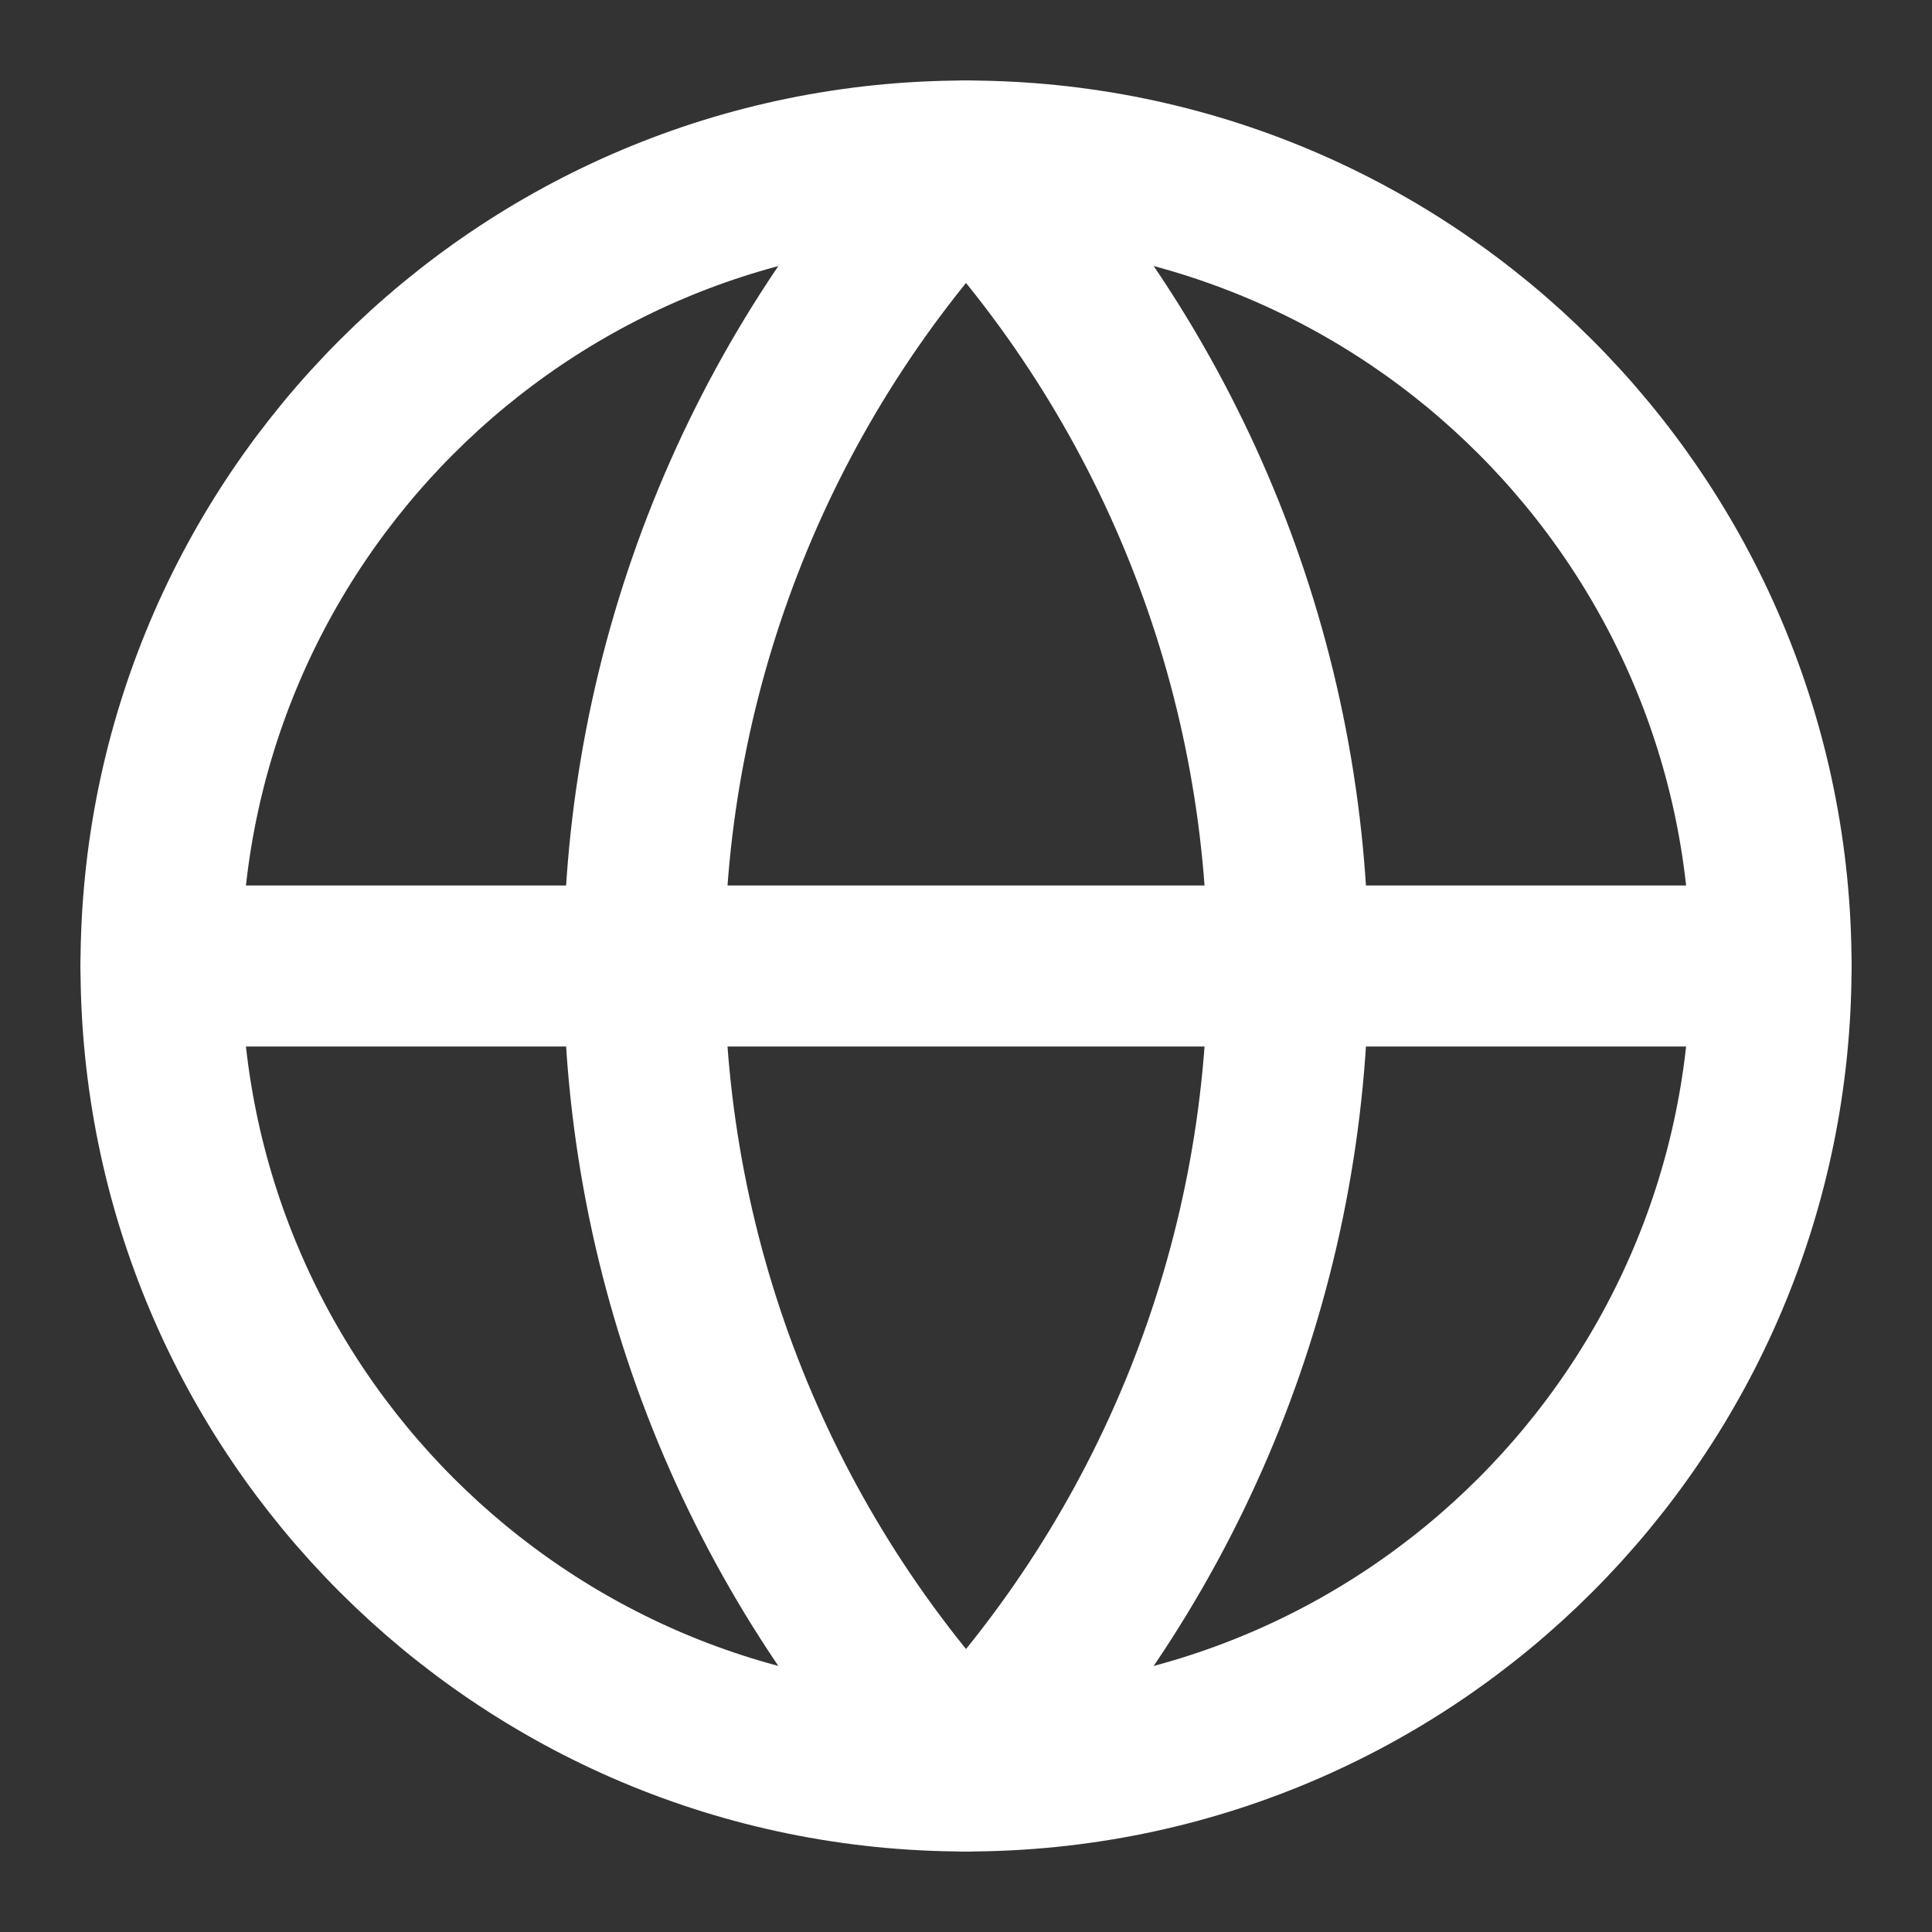
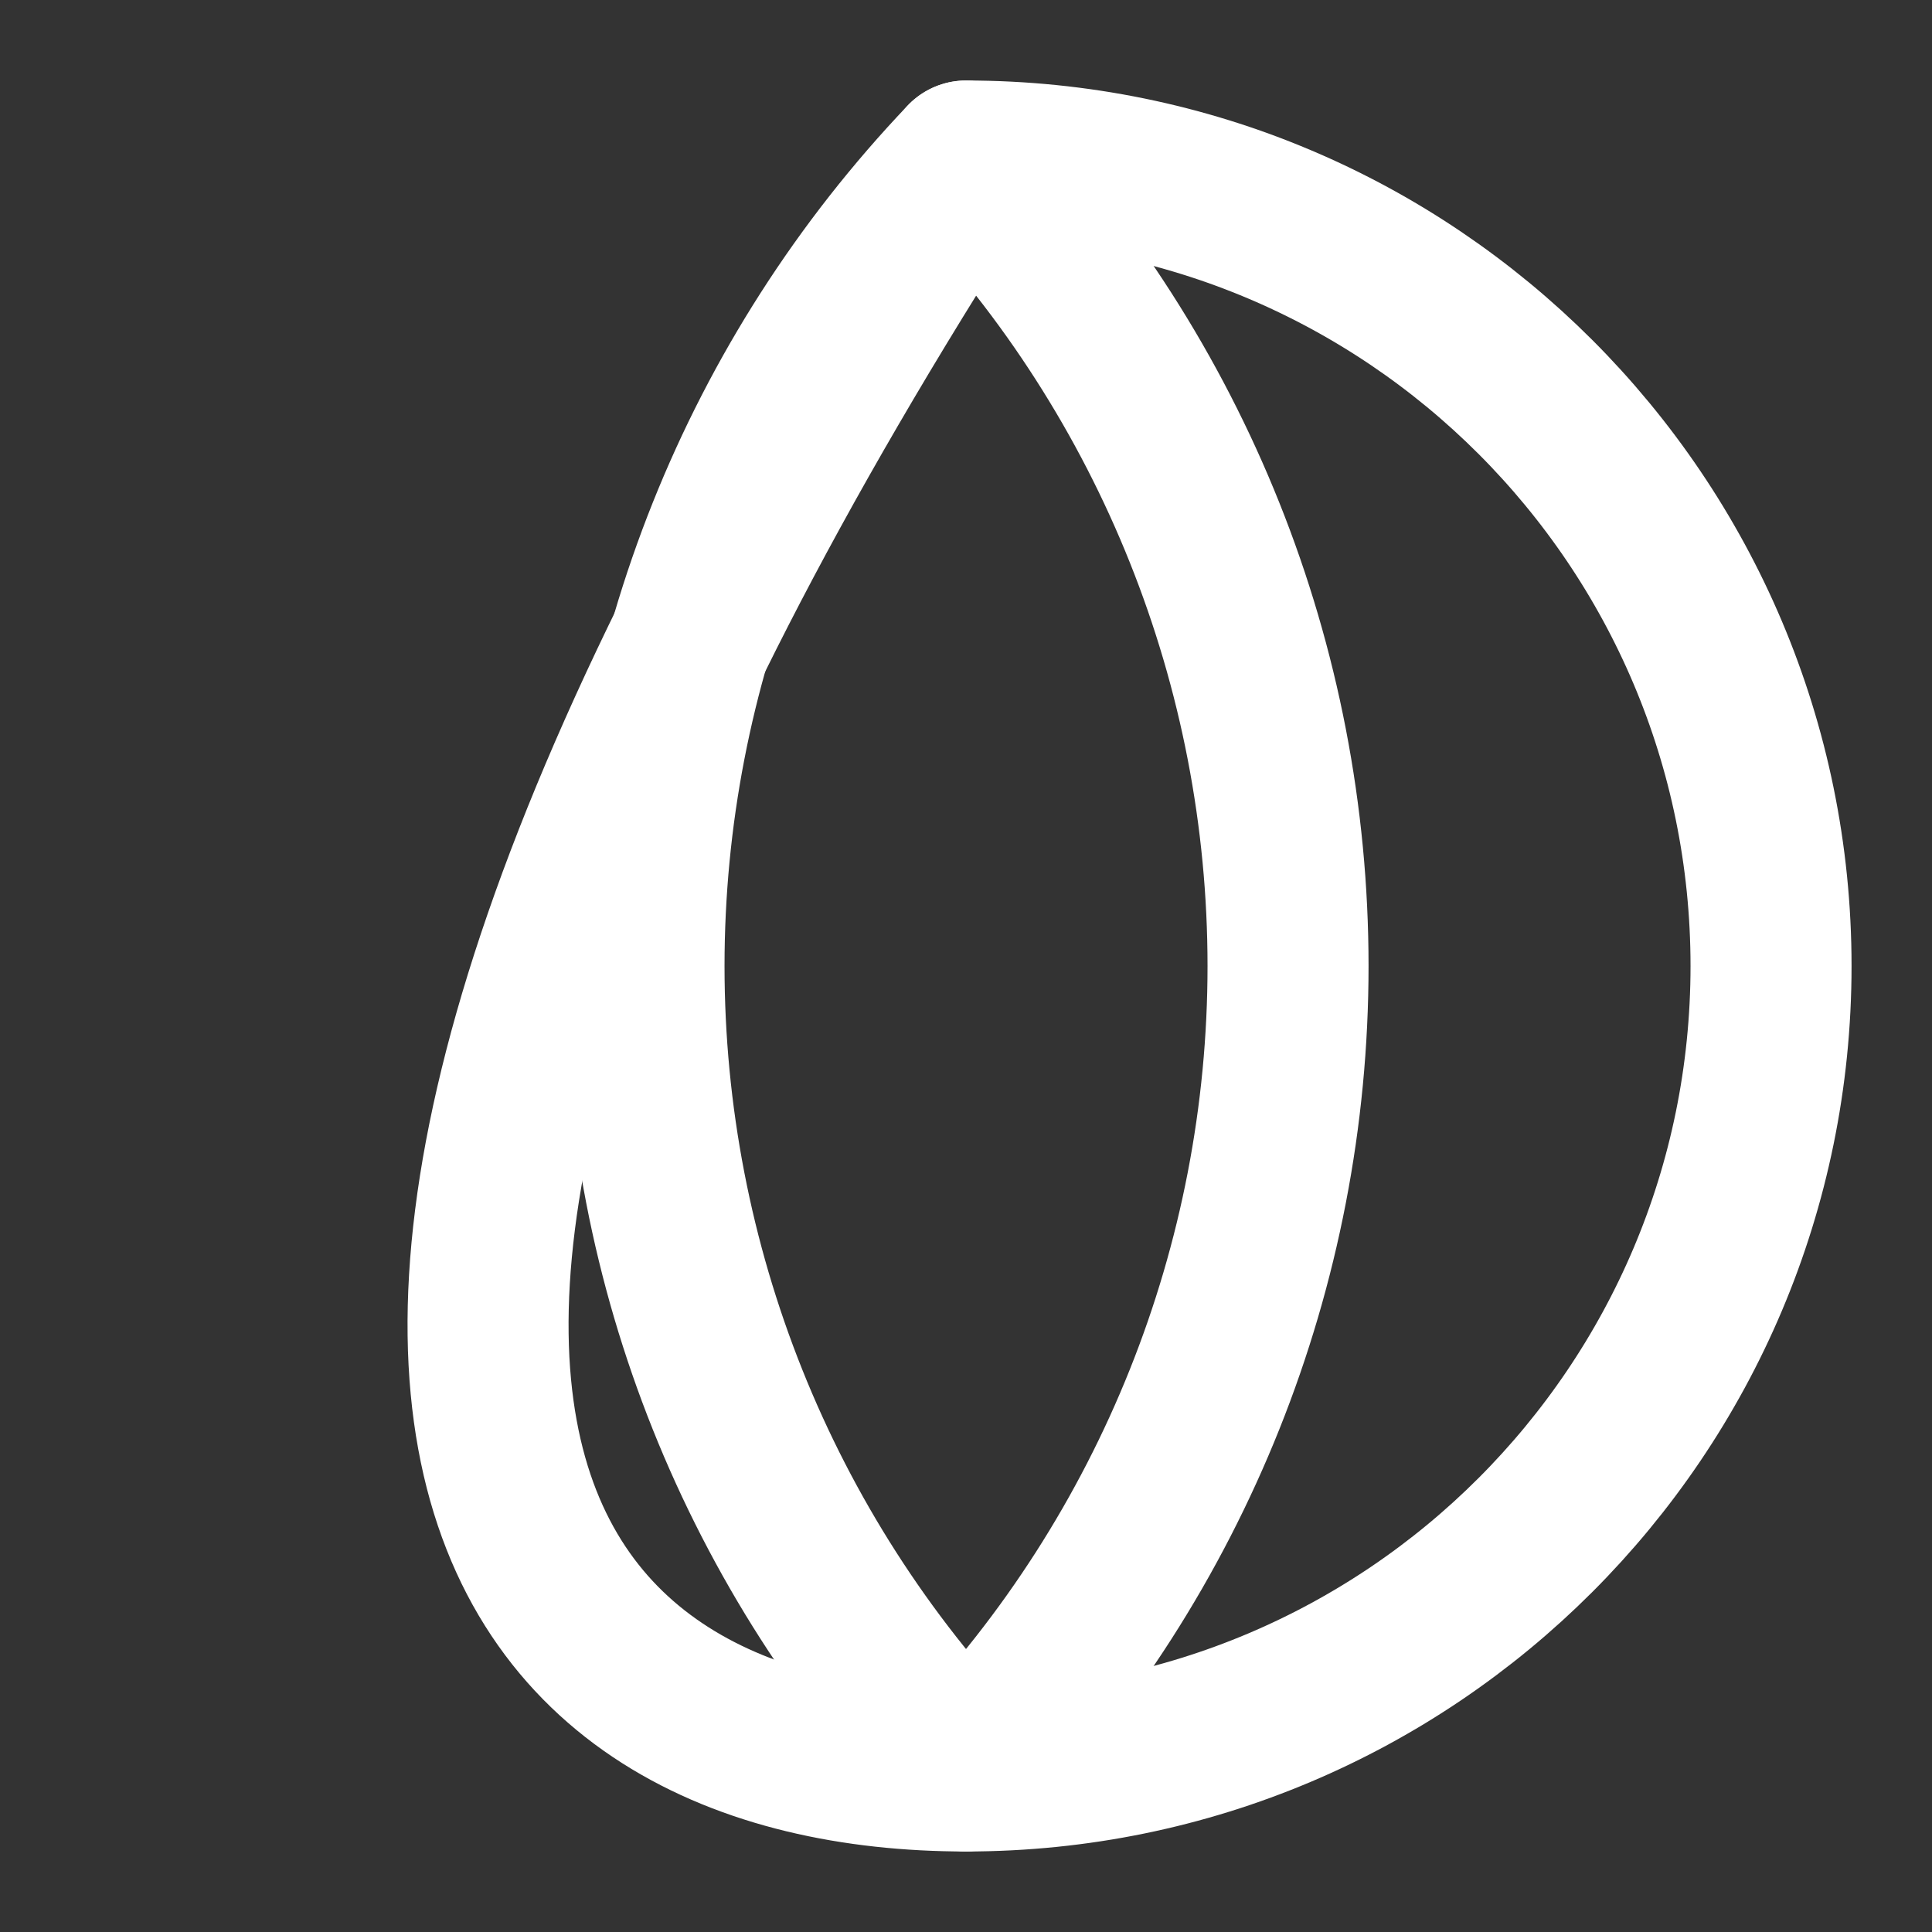
<svg xmlns="http://www.w3.org/2000/svg" width="32" height="32" viewBox="0 0 32 32" fill="none">
  <rect x="0" y="0" width="32" height="32" fill="#333333" stroke="none" />
  <g id="SVG">
-     <path id="Vector" d="M16 29.333C23.364 29.333 29.334 23.364 29.334 16C29.334 8.636 23.364 2.667 16 2.667C8.637 2.667 2.667 8.636 2.667 16C2.667 23.364 8.637 29.333 16 29.333Z" stroke="white" stroke-width="2.667" stroke-linecap="round" stroke-linejoin="round" />
+     <path id="Vector" d="M16 29.333C23.364 29.333 29.334 23.364 29.334 16C29.334 8.636 23.364 2.667 16 2.667C2.667 23.364 8.637 29.333 16 29.333Z" stroke="white" stroke-width="2.667" stroke-linecap="round" stroke-linejoin="round" />
    <path id="Vector_2" d="M16 2.667C12.577 6.261 10.667 11.036 10.667 16C10.667 20.964 12.577 25.738 16 29.333C19.424 25.738 21.334 20.964 21.334 16C21.334 11.036 19.424 6.261 16 2.667Z" stroke="white" stroke-width="2.667" stroke-linecap="round" stroke-linejoin="round" />
-     <path id="Vector_3" d="M2.667 16H29.334" stroke="white" stroke-width="2.667" stroke-linecap="round" stroke-linejoin="round" />
  </g>
</svg>